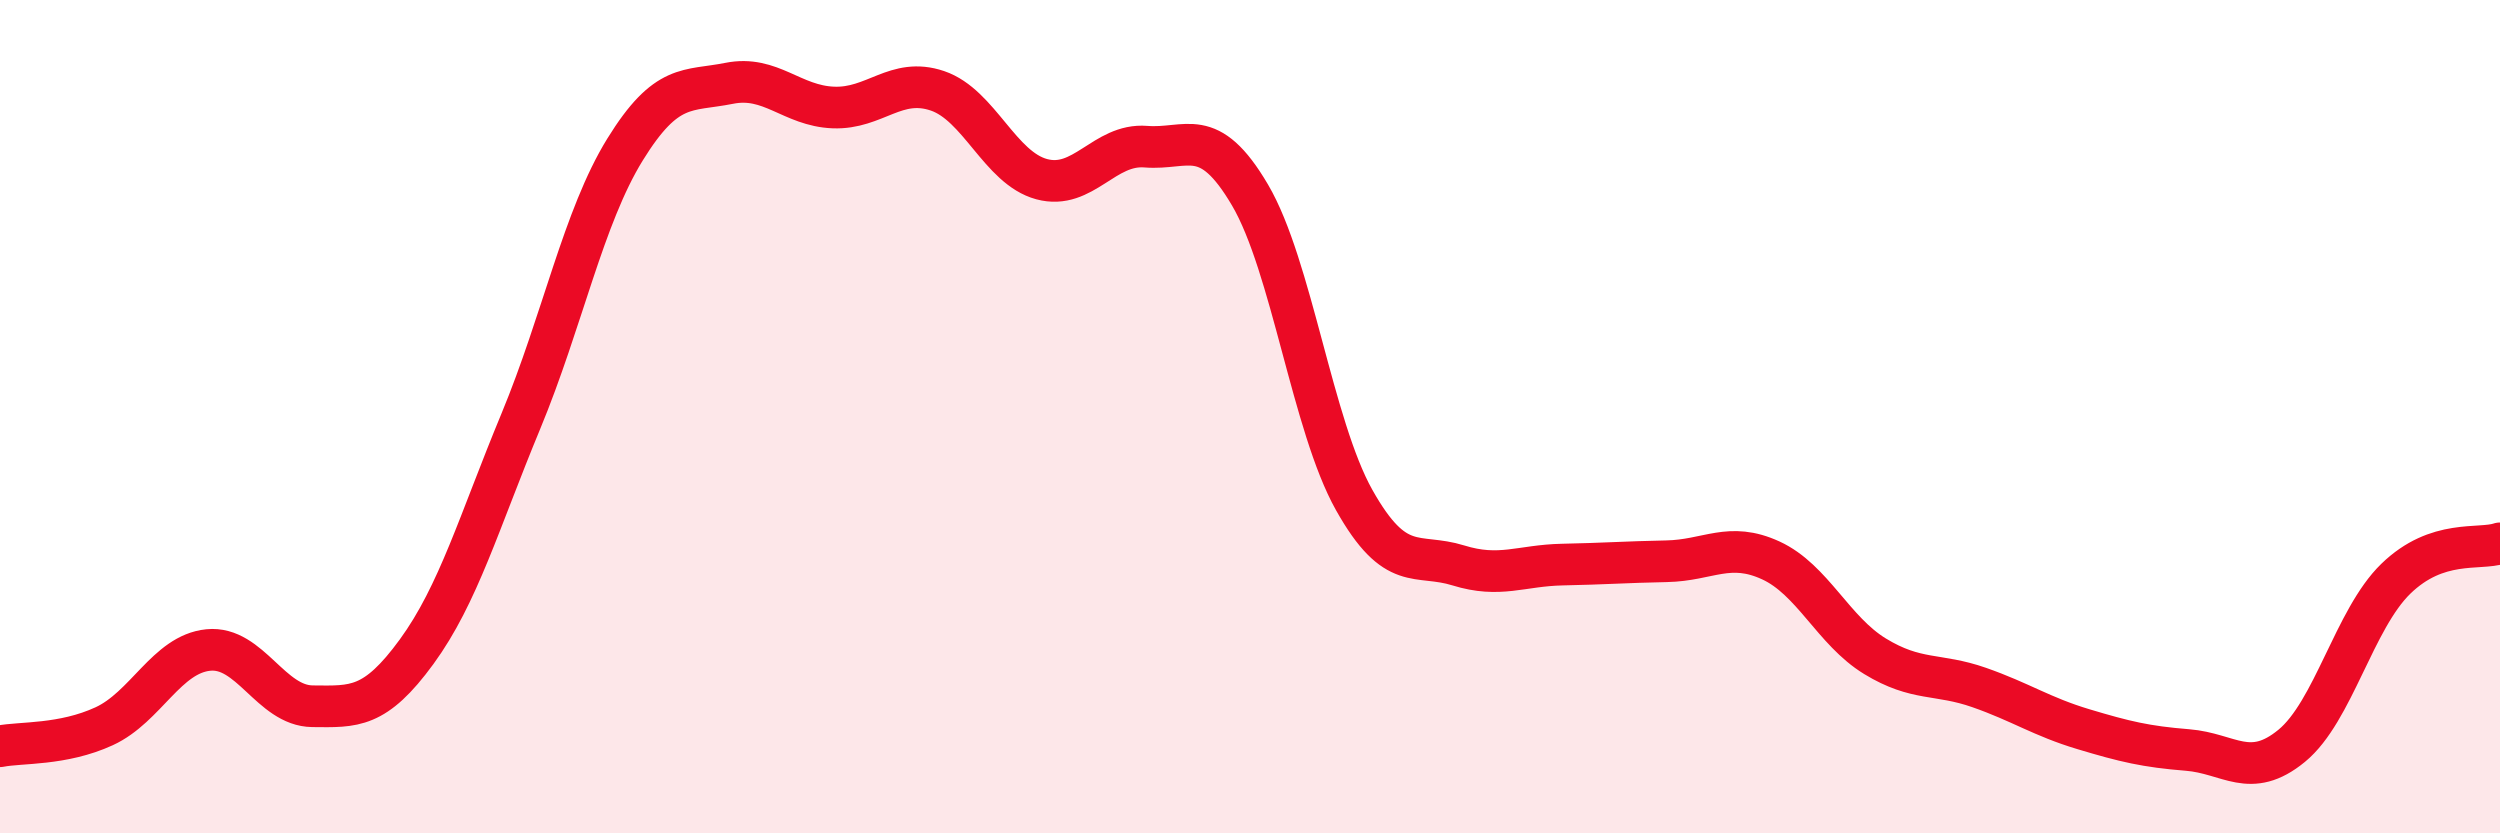
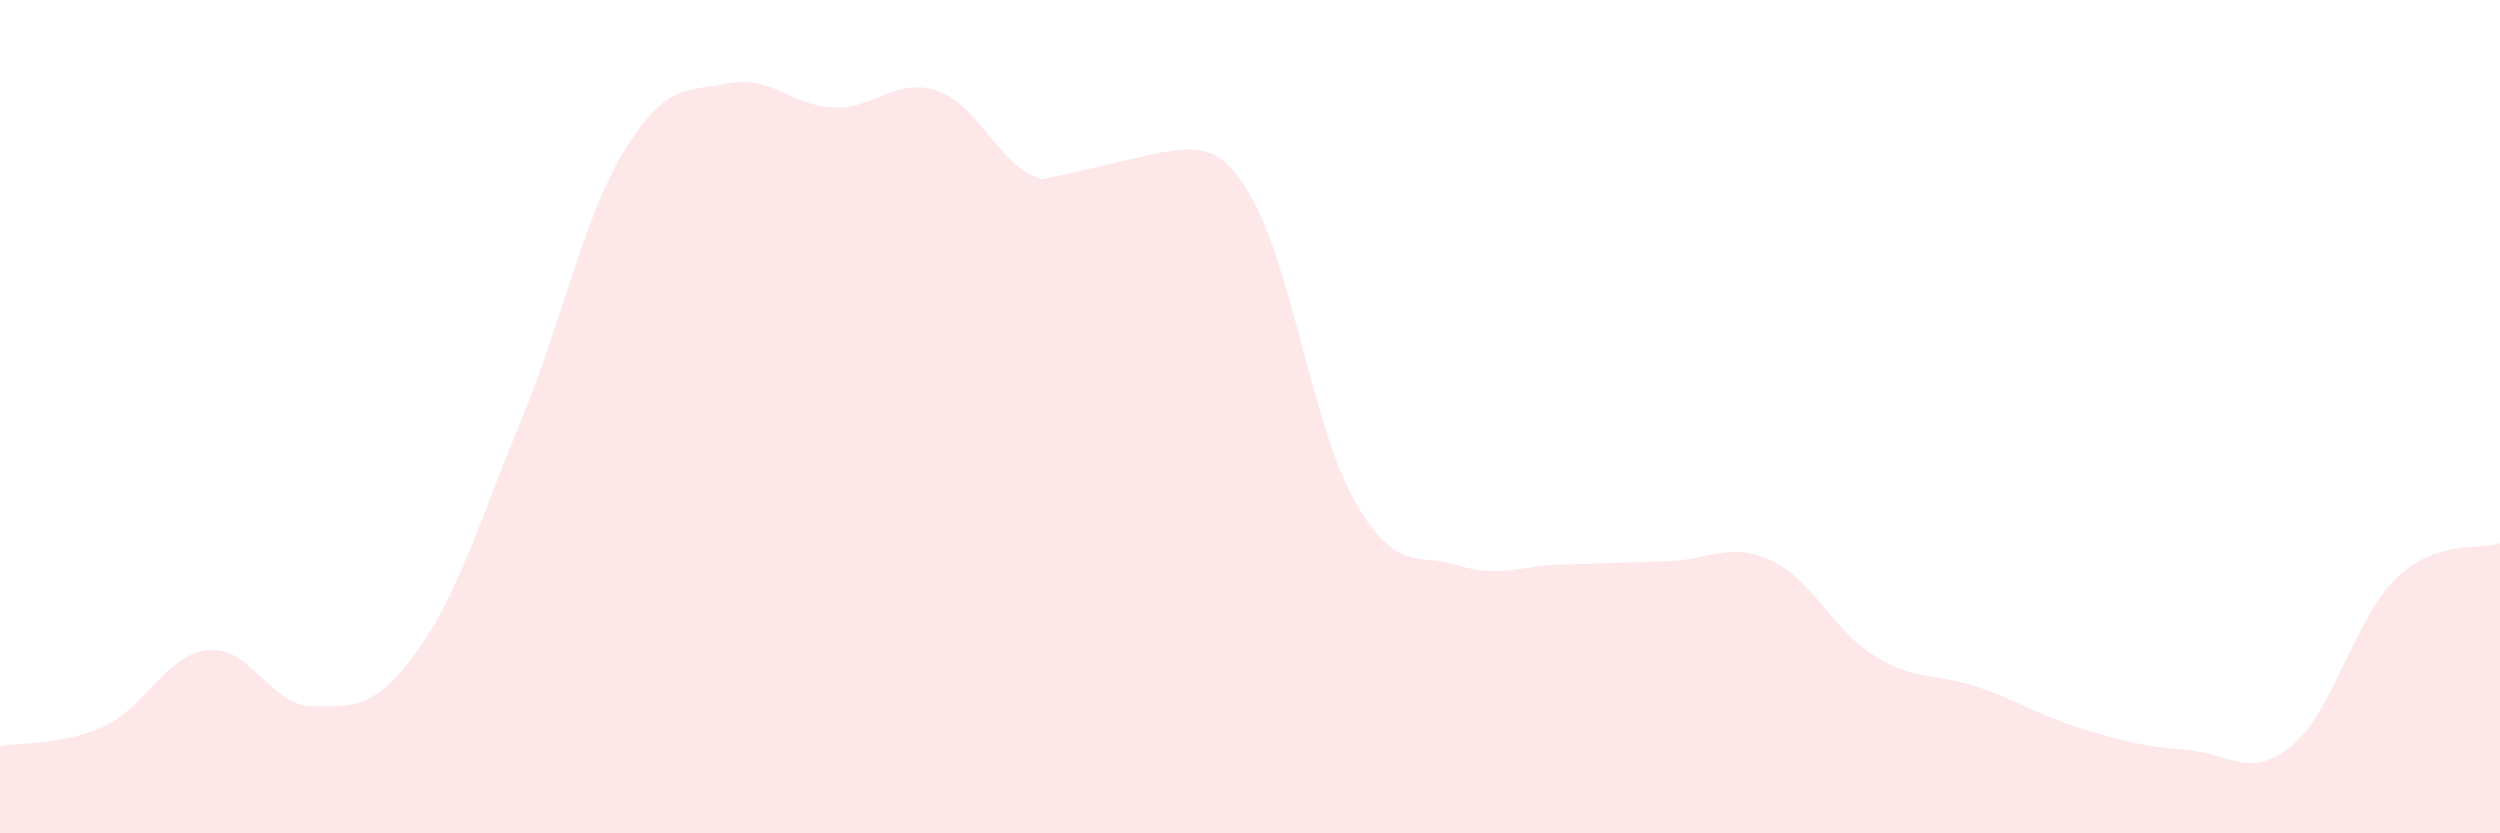
<svg xmlns="http://www.w3.org/2000/svg" width="60" height="20" viewBox="0 0 60 20">
-   <path d="M 0,17.91 C 0.5,17.81 1.5,17.89 2.5,17.43 C 3.5,16.97 4,15.7 5,15.6 C 6,15.5 6.5,16.94 7.5,16.95 C 8.5,16.96 9,17.01 10,15.64 C 11,14.27 11.5,12.52 12.5,10.11 C 13.5,7.7 14,5.21 15,3.59 C 16,1.97 16.5,2.2 17.5,2 C 18.5,1.8 19,2.54 20,2.58 C 21,2.62 21.5,1.84 22.5,2.18 C 23.5,2.52 24,4.03 25,4.3 C 26,4.57 26.5,3.44 27.5,3.52 C 28.5,3.6 29,2.98 30,4.68 C 31,6.38 31.5,10.22 32.5,12 C 33.5,13.78 34,13.26 35,13.57 C 36,13.88 36.5,13.57 37.5,13.55 C 38.5,13.53 39,13.49 40,13.47 C 41,13.45 41.5,12.99 42.5,13.45 C 43.5,13.91 44,15.14 45,15.75 C 46,16.36 46.5,16.15 47.5,16.5 C 48.5,16.85 49,17.2 50,17.5 C 51,17.8 51.5,17.92 52.5,18 C 53.5,18.08 54,18.72 55,17.9 C 56,17.08 56.5,14.86 57.5,13.89 C 58.5,12.92 59.5,13.21 60,13.04L60 20L0 20Z" fill="#EB0A25" opacity="0.1" stroke-linecap="round" stroke-linejoin="round" />
-   <path d="M 0,17.91 C 0.5,17.81 1.5,17.89 2.5,17.43 C 3.5,16.97 4,15.7 5,15.6 C 6,15.5 6.5,16.94 7.5,16.95 C 8.5,16.96 9,17.01 10,15.64 C 11,14.27 11.5,12.52 12.5,10.11 C 13.5,7.7 14,5.21 15,3.59 C 16,1.97 16.5,2.2 17.5,2 C 18.5,1.8 19,2.54 20,2.58 C 21,2.62 21.5,1.84 22.5,2.18 C 23.5,2.52 24,4.03 25,4.3 C 26,4.57 26.5,3.44 27.5,3.52 C 28.5,3.6 29,2.98 30,4.68 C 31,6.38 31.5,10.22 32.5,12 C 33.5,13.78 34,13.26 35,13.57 C 36,13.88 36.5,13.57 37.5,13.55 C 38.5,13.53 39,13.49 40,13.47 C 41,13.45 41.5,12.99 42.5,13.45 C 43.5,13.91 44,15.14 45,15.75 C 46,16.36 46.5,16.15 47.5,16.5 C 48.5,16.85 49,17.2 50,17.5 C 51,17.8 51.5,17.92 52.5,18 C 53.5,18.08 54,18.72 55,17.9 C 56,17.08 56.5,14.86 57.5,13.89 C 58.5,12.92 59.5,13.21 60,13.04" stroke="#EB0A25" stroke-width="1" fill="none" stroke-linecap="round" stroke-linejoin="round" />
+   <path d="M 0,17.91 C 0.5,17.81 1.5,17.89 2.5,17.43 C 3.5,16.97 4,15.7 5,15.6 C 6,15.5 6.5,16.94 7.5,16.95 C 8.5,16.96 9,17.01 10,15.64 C 11,14.27 11.5,12.52 12.5,10.11 C 13.5,7.7 14,5.21 15,3.59 C 16,1.97 16.5,2.2 17.5,2 C 18.5,1.8 19,2.54 20,2.58 C 21,2.62 21.5,1.84 22.5,2.18 C 23.5,2.52 24,4.03 25,4.3 C 28.5,3.6 29,2.98 30,4.68 C 31,6.38 31.5,10.22 32.5,12 C 33.5,13.78 34,13.26 35,13.57 C 36,13.88 36.5,13.57 37.5,13.55 C 38.5,13.53 39,13.49 40,13.47 C 41,13.45 41.5,12.99 42.5,13.45 C 43.5,13.91 44,15.14 45,15.75 C 46,16.36 46.5,16.15 47.5,16.5 C 48.5,16.85 49,17.2 50,17.5 C 51,17.8 51.5,17.92 52.5,18 C 53.5,18.08 54,18.72 55,17.9 C 56,17.08 56.5,14.86 57.5,13.89 C 58.5,12.92 59.5,13.21 60,13.04L60 20L0 20Z" fill="#EB0A25" opacity="0.1" stroke-linecap="round" stroke-linejoin="round" />
</svg>